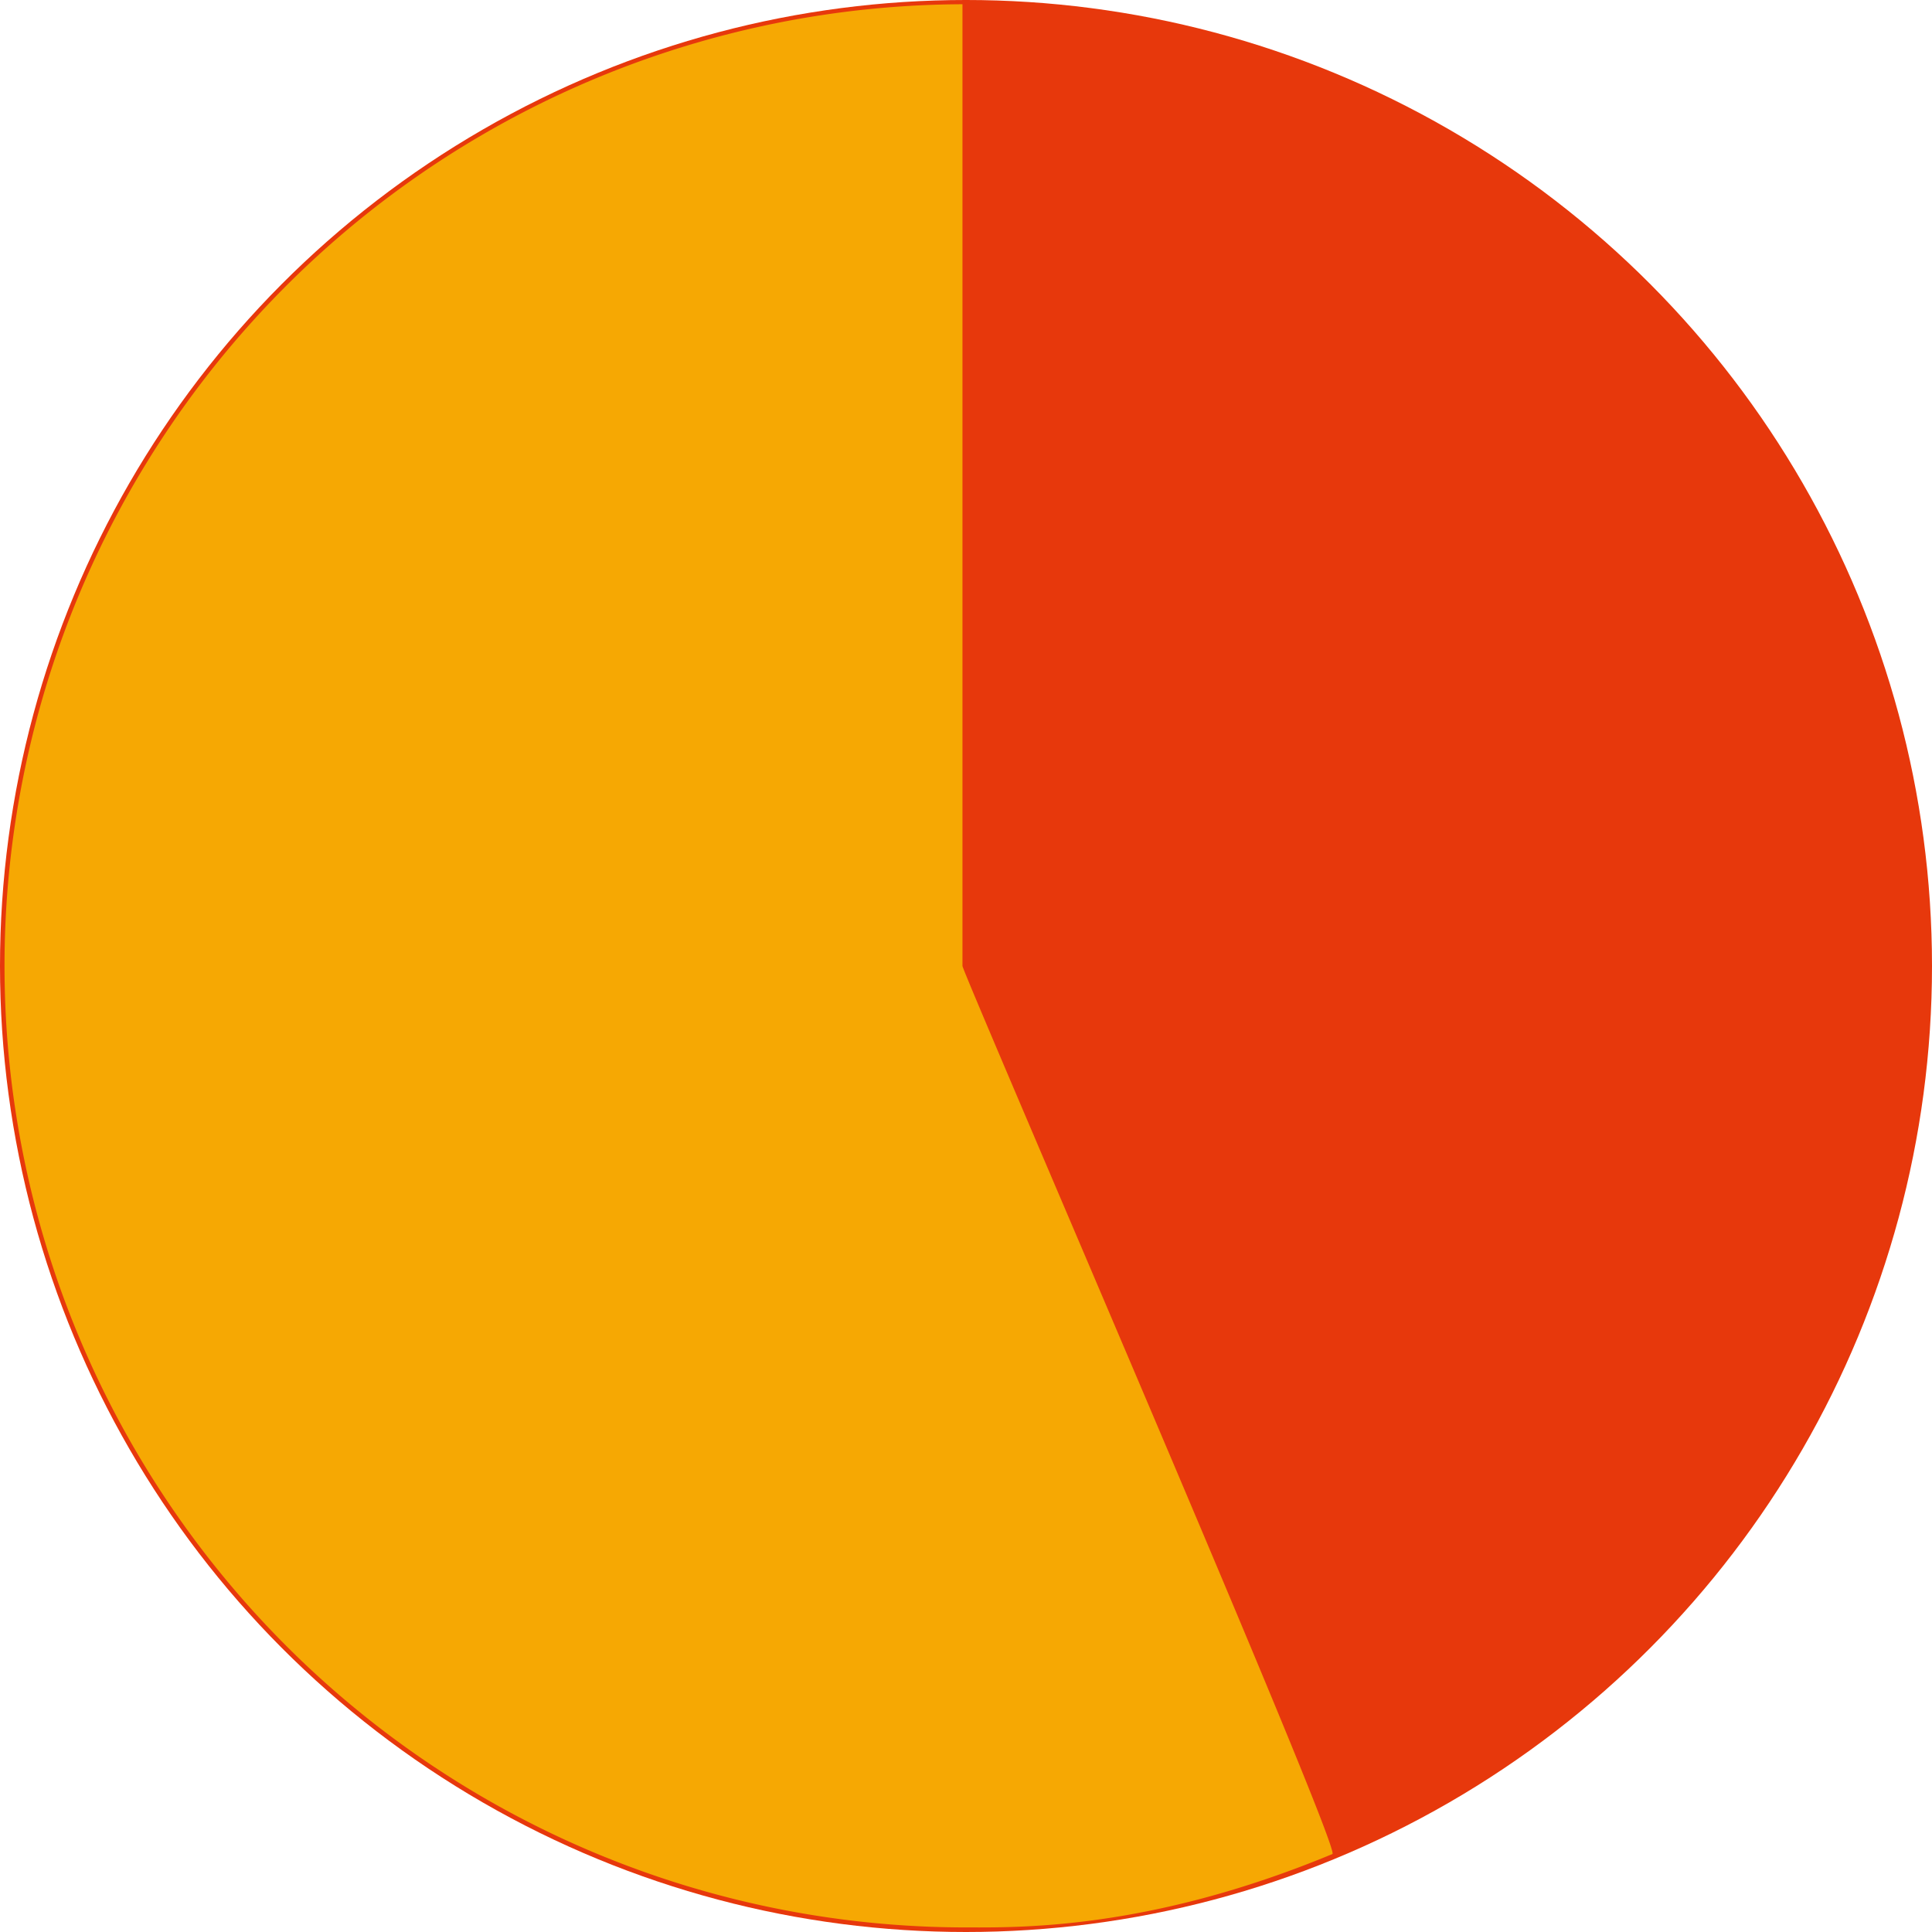
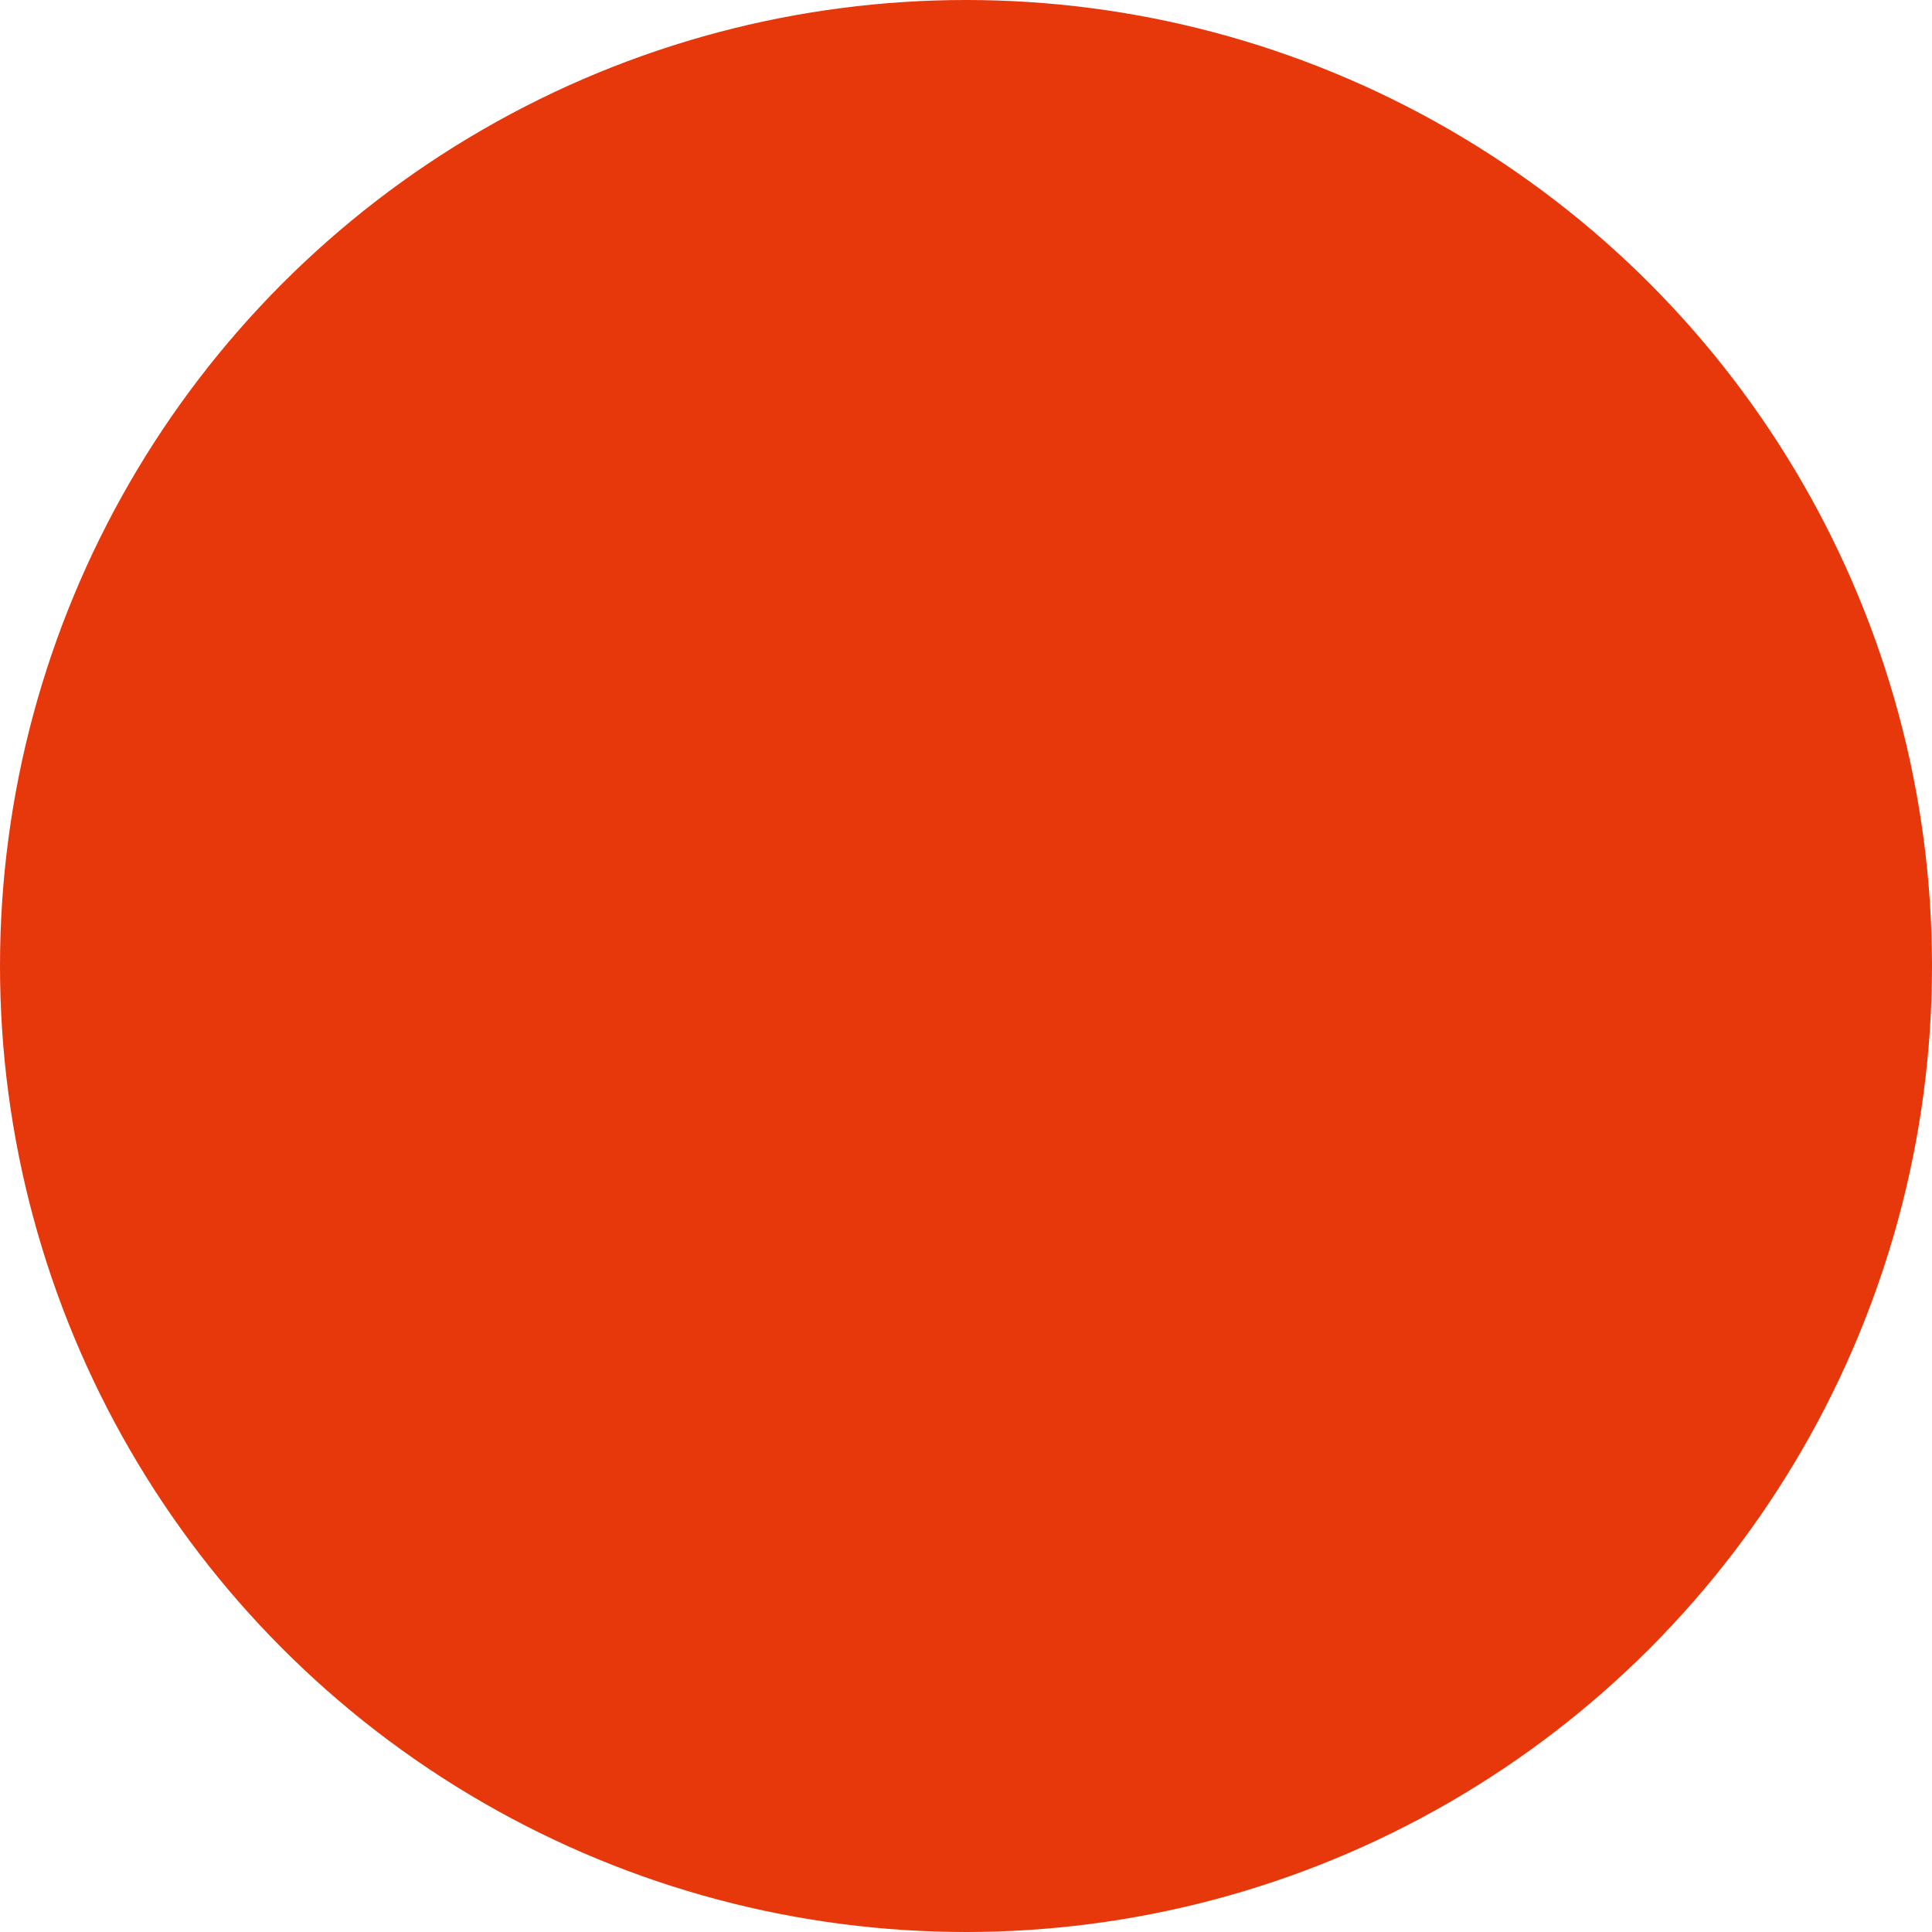
<svg xmlns="http://www.w3.org/2000/svg" width="140" height="140" viewBox="0 0 140 140">
  <defs>
    <style>.a{fill:#e7380c;}.b{fill:#f6a803;}</style>
  </defs>
  <ellipse class="a" cx="70" cy="70" rx="70" ry="70" />
-   <path class="b" d="M136.951,69.931V.25a69.681,69.681,0,0,0,0,139.361c3.824,0,13.33.278,26.806-5.317C164.529,134.133,136.693,69.834,136.951,69.931Z" transform="translate(-67.207 0.057)" />
</svg>